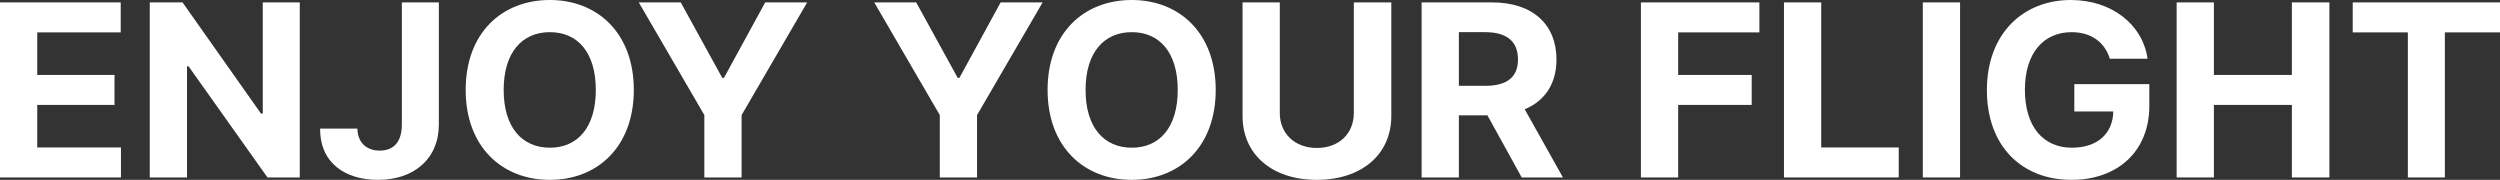
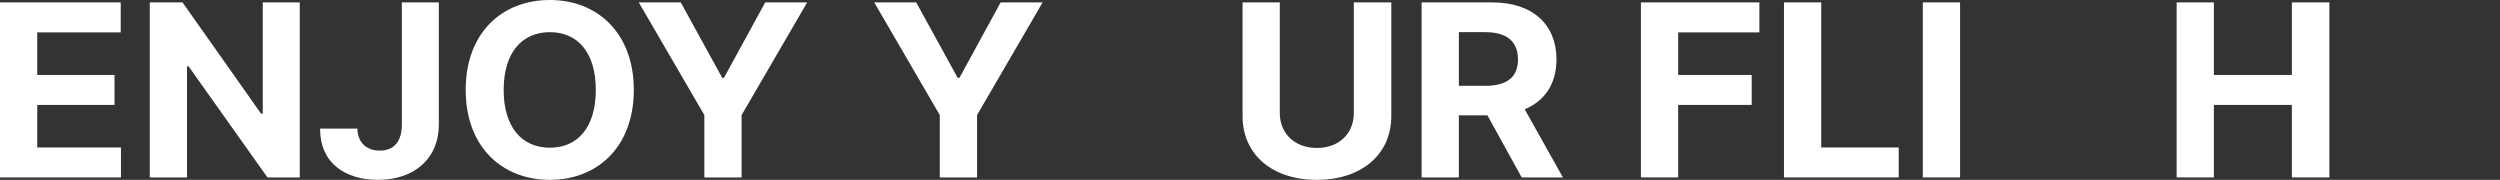
<svg xmlns="http://www.w3.org/2000/svg" fill="none" height="100%" overflow="visible" preserveAspectRatio="none" style="display: block;" viewBox="0 0 139 10" width="100%">
  <rect x="0" y="0" width="139" height="10" fill="#333333" stroke="none" />
  <g id="Enjoy your Flight">
    <path d="M0 9.866V0.134H6.711V1.801H2.071V4.167H6.366V5.833H2.071V8.199H6.725V9.866H0Z" fill="white" />
    <path d="M16.667 0.134V9.866H14.872L10.481 3.683H10.398V9.866H8.327V0.134H10.149L14.513 6.317H14.61V0.134H16.667Z" fill="white" />
    <path d="M22.343 0.134H24.4V6.922C24.4 8.817 23.033 10 21.017 10C19.208 10 17.786 9.073 17.8 7.151H19.871C19.885 7.917 20.368 8.374 21.114 8.374C21.901 8.374 22.343 7.876 22.343 6.922V0.134Z" fill="white" />
    <path d="M35.24 5C35.24 8.172 33.21 10 30.573 10C27.908 10 25.892 8.159 25.892 5C25.892 1.828 27.908 0 30.573 0C33.21 0 35.24 1.828 35.24 5ZM33.127 5C33.127 2.917 32.119 1.788 30.573 1.788C29.026 1.788 28.004 2.917 28.004 5C28.004 7.083 29.026 8.212 30.573 8.212C32.119 8.212 33.127 7.083 33.127 5Z" fill="white" />
    <path d="M35.516 0.134H37.85L40.156 4.328H40.253L42.545 0.134H44.879L41.233 6.398V9.866H39.162V6.398L35.516 0.134Z" fill="white" />
    <path d="M48.607 0.134H50.941L53.247 4.328H53.344L55.636 0.134H57.97L54.324 6.398V9.866H52.253V6.398L48.607 0.134Z" fill="white" />
-     <path d="M67.594 5C67.594 8.172 65.564 10 62.927 10C60.262 10 58.246 8.159 58.246 5C58.246 1.828 60.262 0 62.927 0C65.564 0 67.594 1.828 67.594 5ZM65.482 5C65.482 2.917 64.474 1.788 62.927 1.788C61.38 1.788 60.358 2.917 60.358 5C60.358 7.083 61.38 8.212 62.927 8.212C64.474 8.212 65.482 7.083 65.482 5Z" fill="white" />
    <path d="M75.272 0.134H77.357V6.452C77.357 8.589 75.7 10 73.215 10C70.729 10 69.086 8.589 69.086 6.452V0.134H71.157V6.29C71.157 7.406 71.972 8.226 73.215 8.226C74.471 8.226 75.272 7.406 75.272 6.29V0.134Z" fill="white" />
    <path d="M79.042 9.866V0.134H82.964C85.242 0.134 86.54 1.384 86.54 3.306C86.54 4.637 85.912 5.605 84.773 6.075L86.899 9.866H84.607L82.701 6.411H81.113V9.866H79.042ZM81.113 4.772H82.577C83.806 4.772 84.4 4.274 84.4 3.306C84.4 2.325 83.806 1.788 82.577 1.788H81.113V4.772Z" fill="white" />
    <path d="M91.235 9.866V0.134H97.822V1.801H93.306V4.167H97.394V5.833H93.306V9.866H91.235Z" fill="white" />
    <path d="M99.189 9.866V0.134H101.26V8.199H105.569V9.866H99.189Z" fill="white" />
    <path d="M108.98 0.134V9.866H106.908V0.134H108.98Z" fill="white" />
-     <path d="M117.306 3.266C117.03 2.352 116.271 1.788 115.18 1.788C113.633 1.788 112.584 2.944 112.584 4.987C112.584 7.043 113.606 8.212 115.194 8.212C116.623 8.212 117.472 7.426 117.5 6.196H115.332V4.677H119.502V5.887C119.502 8.441 117.707 10 115.18 10C112.377 10 110.471 8.091 110.471 5.013C110.471 1.855 112.501 0 115.138 0C117.389 0 119.129 1.344 119.405 3.266H117.306Z" fill="white" />
    <path d="M121.021 9.866V0.134H123.092V4.167H127.428V0.134H129.513V9.866H127.428V5.833H123.092V9.866H121.021Z" fill="white" />
-     <path d="M130.811 1.801V0.134H139V1.801H135.934V9.866H133.877V1.801H130.811Z" fill="white" />
  </g>
</svg>